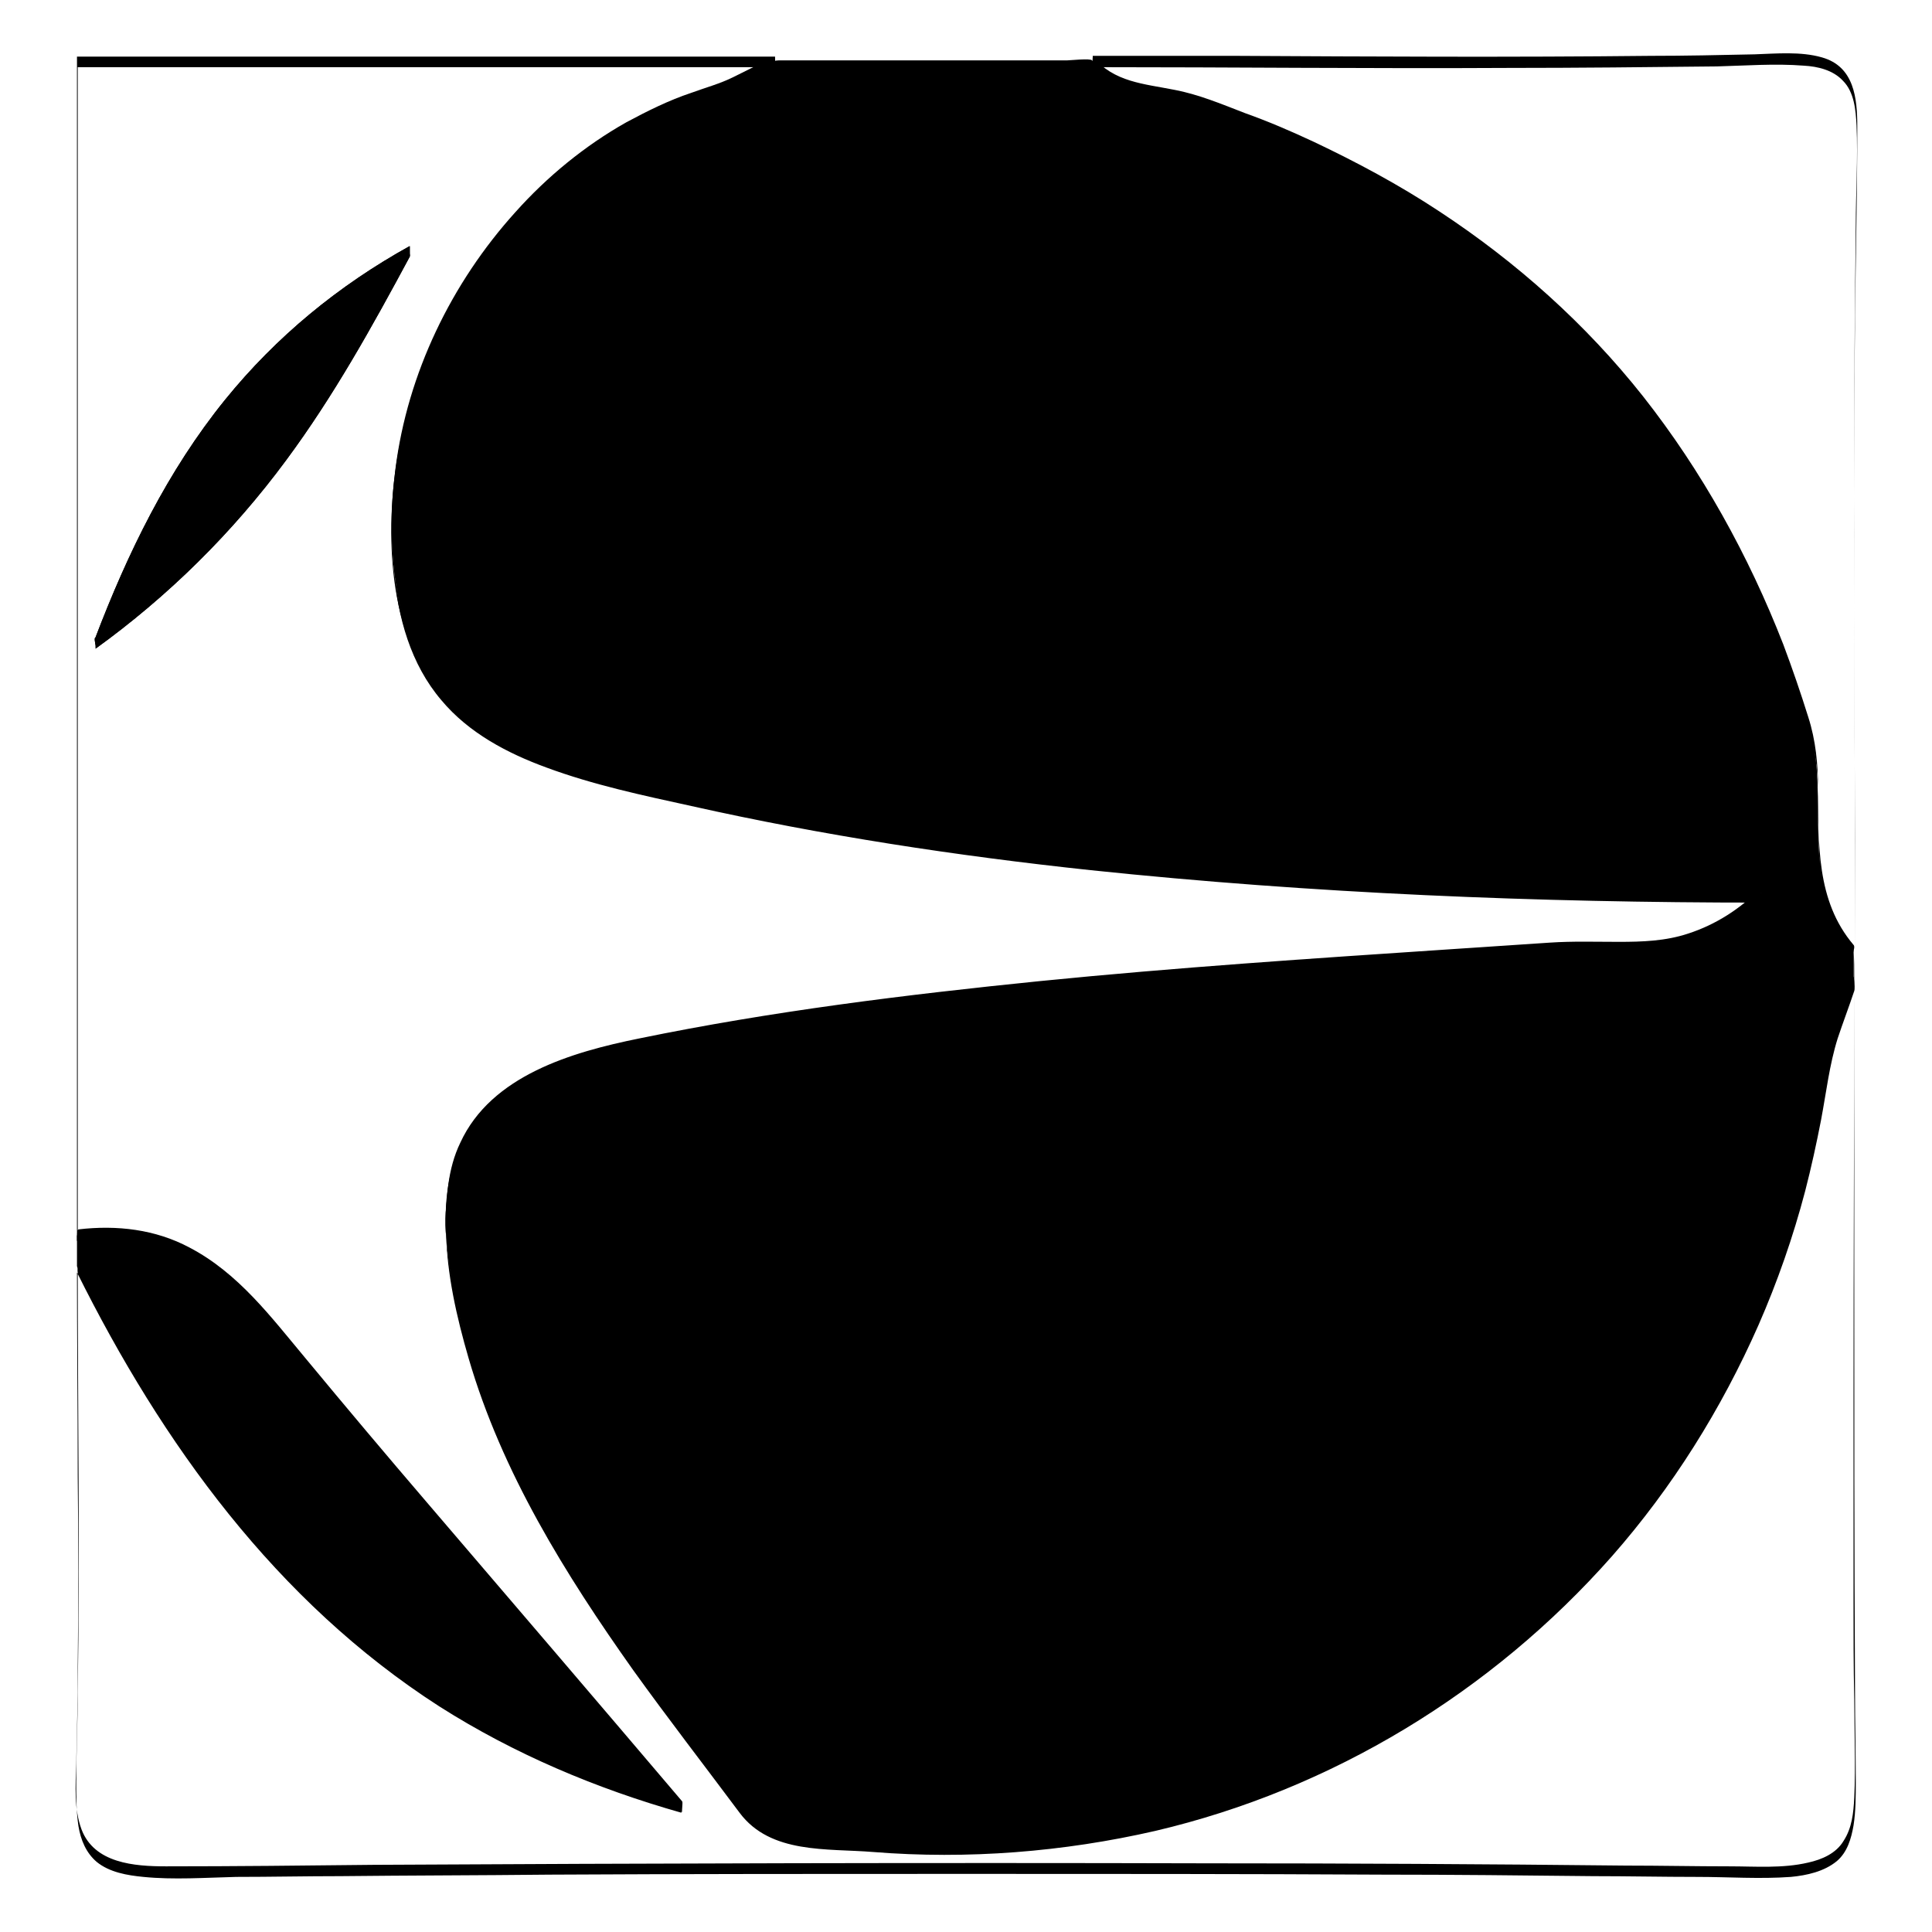
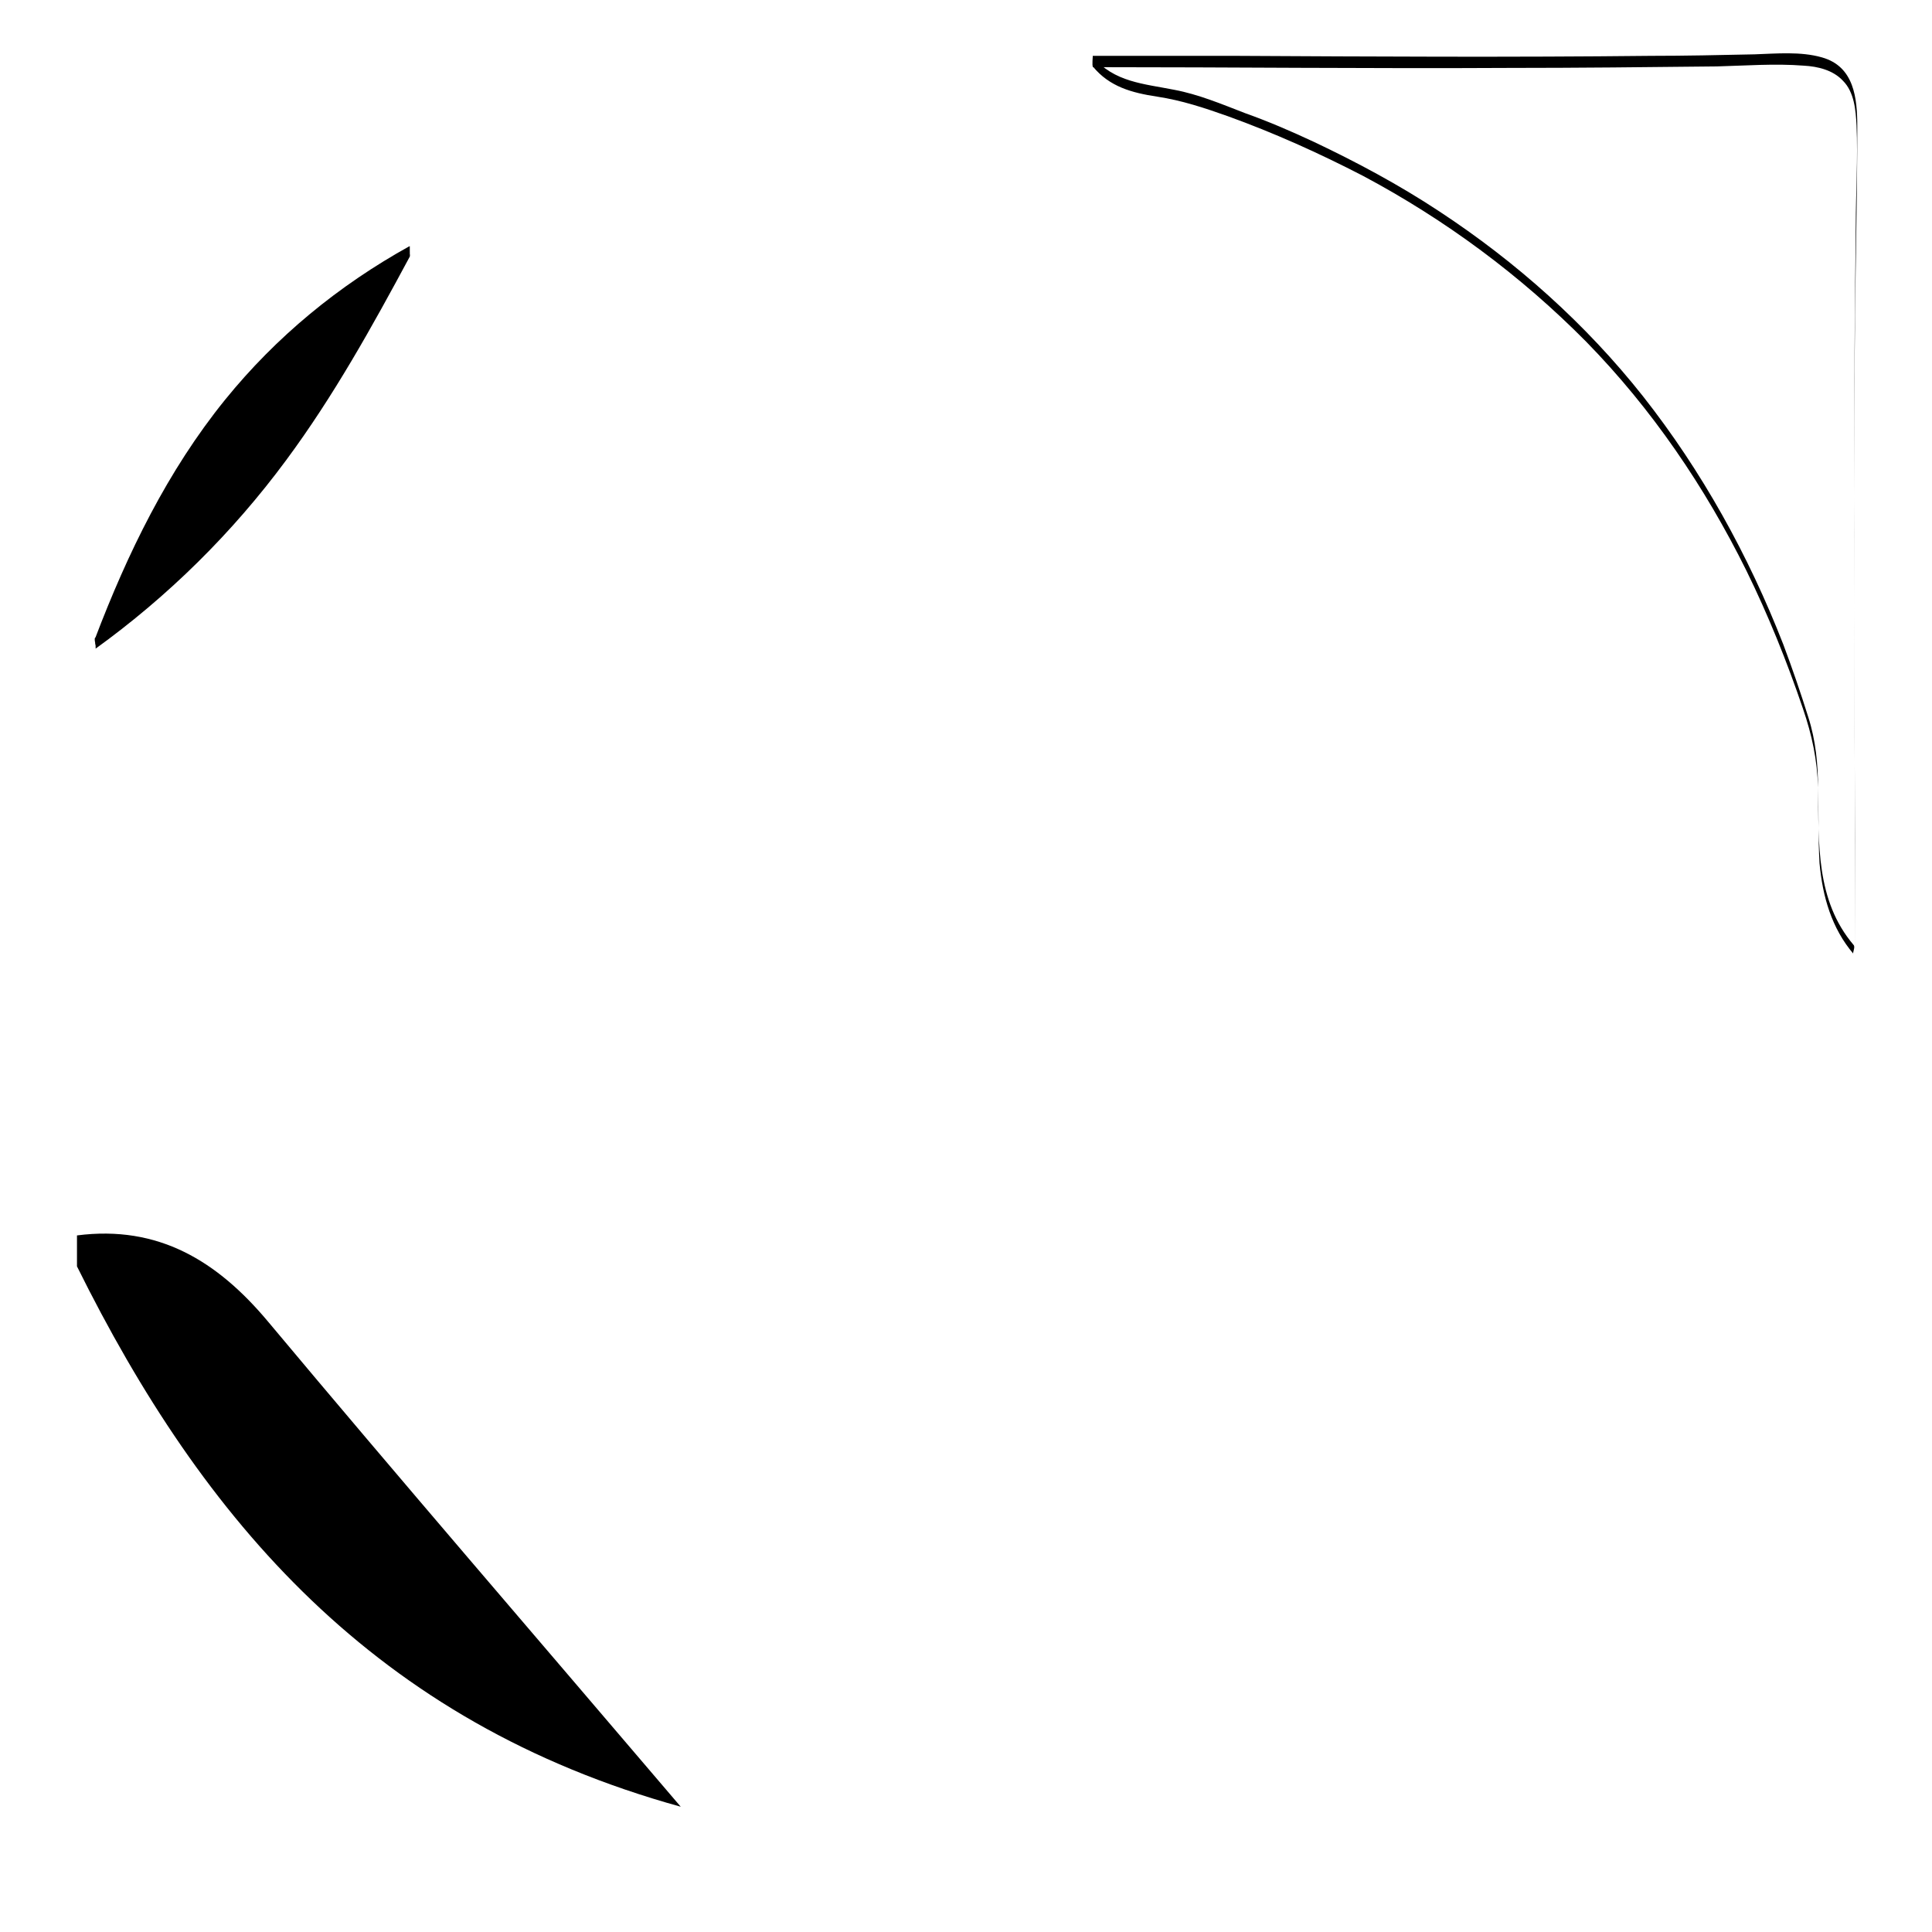
<svg xmlns="http://www.w3.org/2000/svg" version="1.1" x="0px" y="0px" viewBox="0 0 256 256" enable-background="new 0 0 256 256" xml:space="preserve">
  <g>
    <g>
-       <path fill="#000000" d="M245.6,125.9c0,1.4,0,2.8,0,4.2c-1.2,3.9-3,7.7-3.5,11.7c-9.2,64.6-64.3,108.5-128.8,102.3c-5.4-0.5-11.4,0.3-15.3-5c-14.7-19.6-30.3-38.8-36.7-63c-6.3-23.8,0.2-33.4,24.9-38.1c39.9-7.6,80.4-9.9,120.8-12.5c7.7-0.5,17,2.2,26.3-7.2c-7,0-10.4,0.1-13.9,0c-45.4-1.1-90.8-3.7-135.2-14.5c-13.3-3.3-27.8-7-31.3-23.9c-5.7-27.8,13.2-59.1,40.5-67.5c3.2-1,6.2-2.8,9.3-4.2c14,0,28,0,42,0c3.4,4.4,8.8,3.5,13.3,5c41.3,13.8,68.6,40.9,81.6,82.9C242.8,105.9,238,117.1,245.6,125.9z" />
-       <path fill="#000000" d="M245.6,125.9c0,1.4,0,2.8,0,4.2c0-0.2,0-0.5,0-0.7c-1.3,4-3,7.9-3.6,12.1c-0.5,3.2-1.1,6.4-1.8,9.6c-1.4,6.2-3.2,12.3-5.5,18.2c-4.4,11.4-10.6,22-18.2,31.6c-15,18.7-35.8,32.3-58.8,38.8c-12,3.4-24.6,4.7-37,4.3c-3.2-0.1-6.4-0.5-9.6-0.6c-3.1-0.2-6.2-0.2-9.1-1.5c-3.3-1.5-5.3-5-7.4-7.8c-2.4-3.1-4.7-6.3-7.1-9.4c-9.3-12.6-18-25.7-23.5-40.4c-2.3-6.2-4.1-12.8-4.8-19.4c-0.5-4.6,0.1-9.3,2.4-13.3c5.1-8.9,17-11.3,26.2-13c17.8-3.3,35.8-5.6,53.7-7.3c17.3-1.7,34.6-2.8,51.9-4c4.3-0.3,8.7-0.6,13-0.8c2.8-0.2,5.6,0,8.4,0c3,0,6-0.3,8.9-1.1c3.7-1.1,6.9-3.3,9.6-6c0.1-0.1,0-1.4,0-1.4c-33.5,0-67.2-1.5-100.5-5.7c-17.2-2.2-34.3-5.3-51.2-9.5c-5.5-1.4-11-3-16-5.7c-5-2.8-9-7.1-11.2-12.5c-2.6-6.4-2.9-14-2-20.8c0.8-6.3,2.7-12.4,5.4-18.1c5.4-11.5,14.2-21.4,25.3-27.7c2.7-1.6,5.6-2.9,8.6-3.9c1.7-0.6,3.4-1.1,5.1-1.9c2-0.9,3.9-2,5.9-2.9c0.3-0.2,1.3,0,1.7,0c0.5,0,1.1,0,1.7,0c1.1,0,2.2,0,3.3,0c2.4,0,4.8,0,7.2,0c4.6,0,9.2,0,13.8,0s9.2,0,13.8,0c0.8,0,1.4,0.9,2,1.5c0.6,0.5,1.3,0.9,1.9,1.2c1.5,0.7,3.1,1,4.7,1.3c6.5,1.1,12.6,3.6,18.6,6.3c11.5,5,22.3,11.6,31.7,19.8c9.3,8,17.1,17.6,23.4,28.1c5.2,8.7,9.3,18.1,12.4,27.8c0.8,2.5,1.4,5,1.7,7.7c0.3,3,0.1,6.1,0.2,9.1c0.1,5.5,1.1,10.7,4.7,15c-0.2-0.3,0.2-1.1,0-1.4c-5-5.9-4.6-13.4-4.7-20.7c0-3.2-0.3-6.4-1.3-9.5c-1-3.2-2.1-6.4-3.3-9.6c-4.6-11.8-10.8-23-18.6-32.9c-7.6-9.6-16.8-17.8-27-24.5c-5.3-3.5-10.9-6.5-16.6-9.2c-3-1.4-6-2.7-9.1-3.8c-3.1-1.2-6.2-2.5-9.4-3.1c-3.1-0.6-6.3-0.8-9-2.7c-0.7-0.5-1.2-1.1-1.8-1.7c-0.2-0.3-2.9,0-3.3,0c-2.4,0-4.8,0-7.2,0c-9.2,0-18.4,0-27.7,0c-1.1,0-2.2,0-3.3,0c-1,0-1.9,0.7-2.8,1.1c-2,1-3.9,2-6,2.8c-3.1,1.1-6.1,2.1-9,3.6c-5.6,2.8-10.8,6.7-15.2,11.2c-8.9,9-15.1,20.8-17.4,33.3c-0.9,5.1-1.1,10.4-0.6,15.6c0.5,6.2,2.2,12.4,6.3,17.2c3.6,4.3,8.7,7,13.9,8.9c6.2,2.3,12.8,3.7,19.2,5.1c17.4,3.9,35.1,6.6,52.9,8.5c29.5,3.1,59.2,4.3,88.8,4.3c0-0.5,0-0.9,0-1.4c-2.7,2.7-5.9,4.8-9.6,6c-3,1-6.1,1.1-9.2,1.1c-3.1,0-6.1-0.1-9.1,0.1c-4.5,0.3-9,0.6-13.5,0.9c-18,1.2-36.1,2.4-54.1,4.2c-17.8,1.8-35.6,4-53.1,7.6c-8.9,1.8-19.6,4.9-23.7,13.8c-1.7,3.5-1.9,7.4-1.9,11.2c0.1,5.7,1.4,11.4,3,16.9c4.4,15.1,12.8,28.6,21.8,41.3c4.6,6.4,9.4,12.6,14.1,18.9c4.1,5.5,11.6,4.7,17.7,5.2c12.5,1,25.2,0,37.4-2.8c23.4-5.5,44.6-18.4,60.5-36.4c8-9.1,14.5-19.5,19.4-30.6c2.5-5.7,4.6-11.7,6.2-17.8c0.8-3.1,1.5-6.3,2.1-9.4c0.7-3.7,1.1-7.3,2.2-10.8c0.7-2.1,1.5-4.2,2.2-6.3c0.1-0.3,0-0.9,0-1.2C245.7,128.3,245.7,127.1,245.6,125.9C245.7,125.1,245.6,125.1,245.6,125.9z" />
-       <path fill="#000000" d="M102.7,7.5c-1.9,0.9-3.7,1.8-5.5,2.7c-1.8,0.9-3.7,1.4-5.6,2.1c-3,1-5.8,2.4-8.6,3.9c-5.5,3.1-10.5,7.2-14.7,11.9c-8.5,9.4-14.3,21.4-15.9,34c-1.4,10.9-0.6,23.9,7.6,32c4,3.9,9.3,6.2,14.6,7.9c6.7,2.2,13.7,3.7,20.7,5.1c35,7.5,70.8,10.2,106.4,11.5c10.5,0.4,21,0.5,31.6,0.5c0-0.5,0-0.9,0-1.4c-2.7,2.7-5.9,4.8-9.6,6c-3,1-6.1,1.1-9.2,1.1c-3.1,0-6.1-0.1-9.1,0.1c-4.5,0.3-9,0.6-13.5,0.9c-18,1.2-36.1,2.4-54.1,4.2c-17.8,1.8-35.6,4-53.1,7.6c-8.9,1.8-19.6,4.9-23.7,13.8c-1.7,3.5-1.9,7.4-1.9,11.2c0.1,5.7,1.4,11.4,3,16.9c4.4,15.1,12.8,28.6,21.8,41.3c4.6,6.4,9.4,12.6,14.1,18.9c4.1,5.5,11.6,4.7,17.7,5.2c12.5,1,25.2,0,37.4-2.8c23.4-5.5,44.6-18.4,60.5-36.4c8-9.1,14.5-19.5,19.4-30.6c2.5-5.7,4.6-11.7,6.2-17.8c0.8-3.1,1.5-6.3,2.1-9.4c0.7-3.7,1.1-7.3,2.2-10.8c0.7-2.1,1.5-4.2,2.2-6.3c0-0.2,0-0.5,0-0.7c0,18.4-0.1,36.7-0.1,55c0,8.9,0,17.8,0,26.8c0,4.4,0,8.9,0.1,13.3c0,4.3,0.2,8.7,0,13c-0.1,2-0.3,4-1.4,5.7c-1,1.7-2.9,2.5-4.7,2.9c-3.4,0.8-7,0.5-10.4,0.5c-4.6,0-9.2-0.1-13.8-0.1c-18.4-0.2-36.9-0.3-55.3-0.3c-36.9-0.1-73.8,0-110.6,0.2c-9.2,0.1-18.4,0.2-27.5,0.2c-4.2,0-9.5-0.4-11.2-4.9c-1-2.7-0.8-5.8-0.7-8.6c0.1-4.3,0.2-8.5,0.2-12.8c0.1-8.5,0.1-17,0-25.5c0-9.2-0.1-18.4-0.1-27.6c0,0.2,0,0.5,0,0.7c11.3,22.7,26.4,43.6,48,57.5c9.9,6.3,20.8,10.9,32.1,14.1c-0.1,0,0.1-1.2,0-1.4c-11.3-13.3-22.6-26.5-33.9-39.7c-5.4-6.3-10.7-12.6-16-19c-4.6-5.5-8.9-11.3-15.4-14.7c-4.5-2.4-9.6-3-14.7-2.4c0,0.2,0,0.5,0,0.7c0-36.8,0-73.6,0-110.3c0-15.1,0-30.2,0-45.2c0,0.2,0,0.5,0,0.7c30.8,0,61.7,0,92.5,0C102.7,8.9,102.7,7.5,102.7,7.5c-30.8,0-61.7,0-92.5,0c0,0,0,0.7,0,0.7c0,36.8,0,73.6,0,110.3c0,15.1,0,30.2,0,45.2c0,0,0,0.7,0,0.7c6.8-0.8,13.1,0.8,18.6,4.9c2.8,2.1,5.2,4.6,7.4,7.3c2.6,3.2,5.3,6.3,7.9,9.4C55,198.9,66,211.8,77,224.6c4.4,5.2,8.9,10.4,13.3,15.5c0-0.5,0-0.9,0-1.4c-13-3.6-25.4-9.3-36.5-17.1c-10.2-7.2-19-16.3-26.5-26.3c-6.6-8.8-12.1-18.4-17-28.2c0.1,0.1,0,0.5,0,0.7c0,18.8,0.3,37.7,0,56.5c0,3.9-0.2,7.9-0.2,11.8c0,2,0,3.9,0.3,5.9c0.3,1.8,1,3.5,2.4,4.7c1.7,1.4,4.1,1.8,6.2,2c4,0.4,8.2,0.1,12.3,0c4.6,0,9.2-0.1,13.8-0.1c9.2-0.1,18.4-0.1,27.7-0.2c18.4-0.1,36.9-0.1,55.3-0.1c18.4,0,36.9,0,55.3,0.1c9.2,0,18.4,0.1,27.7,0.2c4.6,0,9.2,0.1,13.8,0.1c4.1,0,8.3,0.3,12.4,0c2.1-0.2,4.4-0.7,6.1-2.1c1.4-1.2,1.9-3,2.2-4.7c0.3-1.9,0.3-3.9,0.3-5.8c0-3.9-0.1-7.9-0.1-11.8c-0.1-18.9-0.1-37.7-0.1-56.6c0-12.5,0-25.1,0-37.6c0-0.2-0.1-0.5,0-0.7c-1.3,4-3,7.9-3.6,12.1c-0.5,3.2-1.1,6.4-1.8,9.6c-1.4,6.2-3.2,12.3-5.5,18.2c-4.4,11.4-10.6,22-18.2,31.6c-15.1,18.7-35.8,32.3-58.9,38.8c-12,3.4-24.6,4.7-37,4.3c-3.2-0.1-6.4-0.5-9.6-0.6c-3.1-0.2-6.2-0.2-9.1-1.5c-3.3-1.5-5.3-5-7.4-7.8c-2.4-3.1-4.7-6.3-7.1-9.4c-9.3-12.6-18-25.7-23.5-40.4c-2.3-6.2-4.1-12.8-4.8-19.4c-0.5-4.6,0.1-9.3,2.4-13.3c5.1-8.9,17-11.3,26.2-13c17.8-3.3,35.8-5.6,53.7-7.3c17.3-1.7,34.6-2.8,51.9-4c4.3-0.3,8.7-0.6,13-0.8c2.8-0.2,5.6,0,8.4,0c3,0,6-0.3,8.9-1.1c3.7-1.1,6.9-3.3,9.6-6c0.1-0.1,0-1.4,0-1.4c-33.5,0-67.2-1.5-100.5-5.7c-17.2-2.2-34.3-5.3-51.2-9.5c-5.5-1.4-11-3-16-5.7c-5-2.8-9-7.1-11.2-12.5c-2.6-6.4-2.9-14-2-20.8c0.8-6.3,2.7-12.4,5.4-18.1c5.4-11.5,14.2-21.4,25.3-27.7c2.7-1.6,5.6-2.9,8.6-3.9c1.7-0.6,3.4-1.1,5.1-1.9c2-0.9,3.9-2,5.9-2.9C102.9,8.8,102.5,7.6,102.7,7.5z" />
      <path fill="#000000" d="M12.6,86c9.7-7,18.2-15.4,25.3-25c6.3-8.5,11.4-17.7,16.4-27c0.1-0.2-0.2-1.3,0-1.4c-9.4,5.2-17.7,12-24.5,20.4c-7.6,9.4-12.9,20.3-17.2,31.6C12.5,85.1,12.8,85.6,12.6,86c4.3-11.2,9.7-22.1,17.2-31.6c6.7-8.4,15.1-15.2,24.5-20.4c0-0.5,0-0.9,0-1.4c-4.9,9.2-9.9,18.3-16.1,26.6c-7.2,9.7-15.8,18.2-25.6,25.3C12.4,84.8,12.9,85.9,12.6,86z" />
      <path fill="#000000" d="M245.6,125.2c-5-5.9-4.6-13.4-4.7-20.7c0-3.2-0.3-6.4-1.3-9.5c-1-3.2-2.1-6.4-3.3-9.6c-4.6-11.8-10.8-23-18.6-32.9c-7.6-9.6-16.8-17.8-27-24.5c-5.3-3.5-10.9-6.5-16.6-9.2c-3-1.4-6-2.7-9.1-3.8c-3.1-1.2-6.2-2.5-9.4-3.1c-4-0.8-8-1-10.8-4.4c0,0.5,0,0.9,0,1.4c18.4,0,36.7,0.2,55.1,0.1c9.2,0,18.4-0.1,27.6-0.2c3.8-0.1,7.7-0.4,11.5-0.1c1.9,0.1,3.9,0.6,5.2,2c1.5,1.5,1.7,3.9,1.8,5.9c0.2,4.4-0.1,8.9-0.1,13.3c-0.1,8.9-0.2,17.9-0.2,26.8c0,18.2,0,36.3,0.1,54.5c0,4.9,0,9.8,0,14.7c0,0.8,0,0.8,0,0c0-18.4-0.1-36.8-0.1-55.3c0-9.6,0-19.2,0.1-28.8c0.1-8.3,0.3-16.7,0.3-25c0-3.8-0.4-8-4.7-9.2c-2.8-0.8-6-0.5-8.9-0.4c-4.6,0.1-9.2,0.2-13.8,0.2c-18.4,0.2-36.7,0.1-55.1,0c-6.2,0-12.5,0-18.8,0c0,0-0.1,1.3,0,1.4c2.2,2.7,5.2,3.5,8.5,4c3.3,0.5,6.3,1.5,9.4,2.6c6.1,2.2,12.1,4.9,17.9,7.9c10.9,5.8,20.9,13.2,29.6,22c8.7,8.9,15.7,19.2,21.2,30.3c2.9,5.9,5.4,12.1,7.5,18.3c1.2,3.5,1.9,6.8,2,10.5c0.1,3.3,0,6.7,0.2,10c0.4,4.4,1.6,8.6,4.5,12C245.4,126.3,245.9,125.5,245.6,125.2z" />
      <path fill="#000000" d="M10.2,163.7c10.8-1.4,18.6,3.4,25.3,11.4c17.4,20.8,35.1,41.3,54.7,64.3c-40.5-11.2-63.3-37.9-80-71.6C10.2,166.5,10.2,165.1,10.2,163.7z" />
-       <path fill="#000000" d="M10.2,164.4c6.8-0.8,13.1,0.8,18.6,4.9c2.8,2.1,5.2,4.6,7.4,7.3c2.6,3.2,5.3,6.3,7.9,9.4C55,198.9,66,211.8,77,224.6c4.4,5.2,8.9,10.4,13.3,15.5c0-0.5,0-0.9,0-1.4c-13-3.6-25.4-9.3-36.5-17.1c-10.2-7.2-19-16.3-26.5-26.3c-6.6-8.8-12.1-18.4-17-28.2c0,0.2,0,0.5,0,0.7c0-1.4,0-2.8,0-4.2c0-0.8,0-0.8,0,0c0,1.6,0,3.2,0,4.8c0,0.4,0.5,1.1,0.7,1.5c0.4,0.8,0.8,1.6,1.3,2.4c1.5,2.9,3.1,5.7,4.7,8.5c3.2,5.5,6.6,10.8,10.4,15.9c7.5,10,16.3,19,26.5,26.3c11,7.9,23.5,13.4,36.5,17.1c-0.1,0,0.1-1.2,0-1.4c-11.3-13.3-22.6-26.5-33.9-39.7c-5.4-6.3-10.7-12.6-16-19c-4.6-5.5-8.9-11.3-15.4-14.7c-4.5-2.4-9.6-3-14.7-2.4C10.1,163.1,10.3,164.4,10.2,164.4z" />
      <path fill="#000000" d="M12.6,85.4C22.3,59.9,35,44,54.3,33.4C44.6,51.5,34.7,69.4,12.6,85.4z" />
-       <path fill="#000000" d="M12.6,86c4.3-11.2,9.7-22.1,17.2-31.6c6.7-8.4,15.1-15.2,24.5-20.4c0-0.5,0-0.9,0-1.4c-4.9,9.2-9.9,18.3-16.1,26.6c-7.2,9.7-15.8,18.2-25.6,25.3C12.4,84.8,12.9,85.9,12.6,86c9.7-7,18.2-15.4,25.3-25c6.3-8.5,11.4-17.7,16.4-27c0.1-0.2-0.2-1.3,0-1.4c-9.4,5.2-17.7,12-24.5,20.4c-7.6,9.4-12.9,20.3-17.2,31.6C12.5,85.1,12.8,85.6,12.6,86z" />
    </g>
  </g>
</svg>